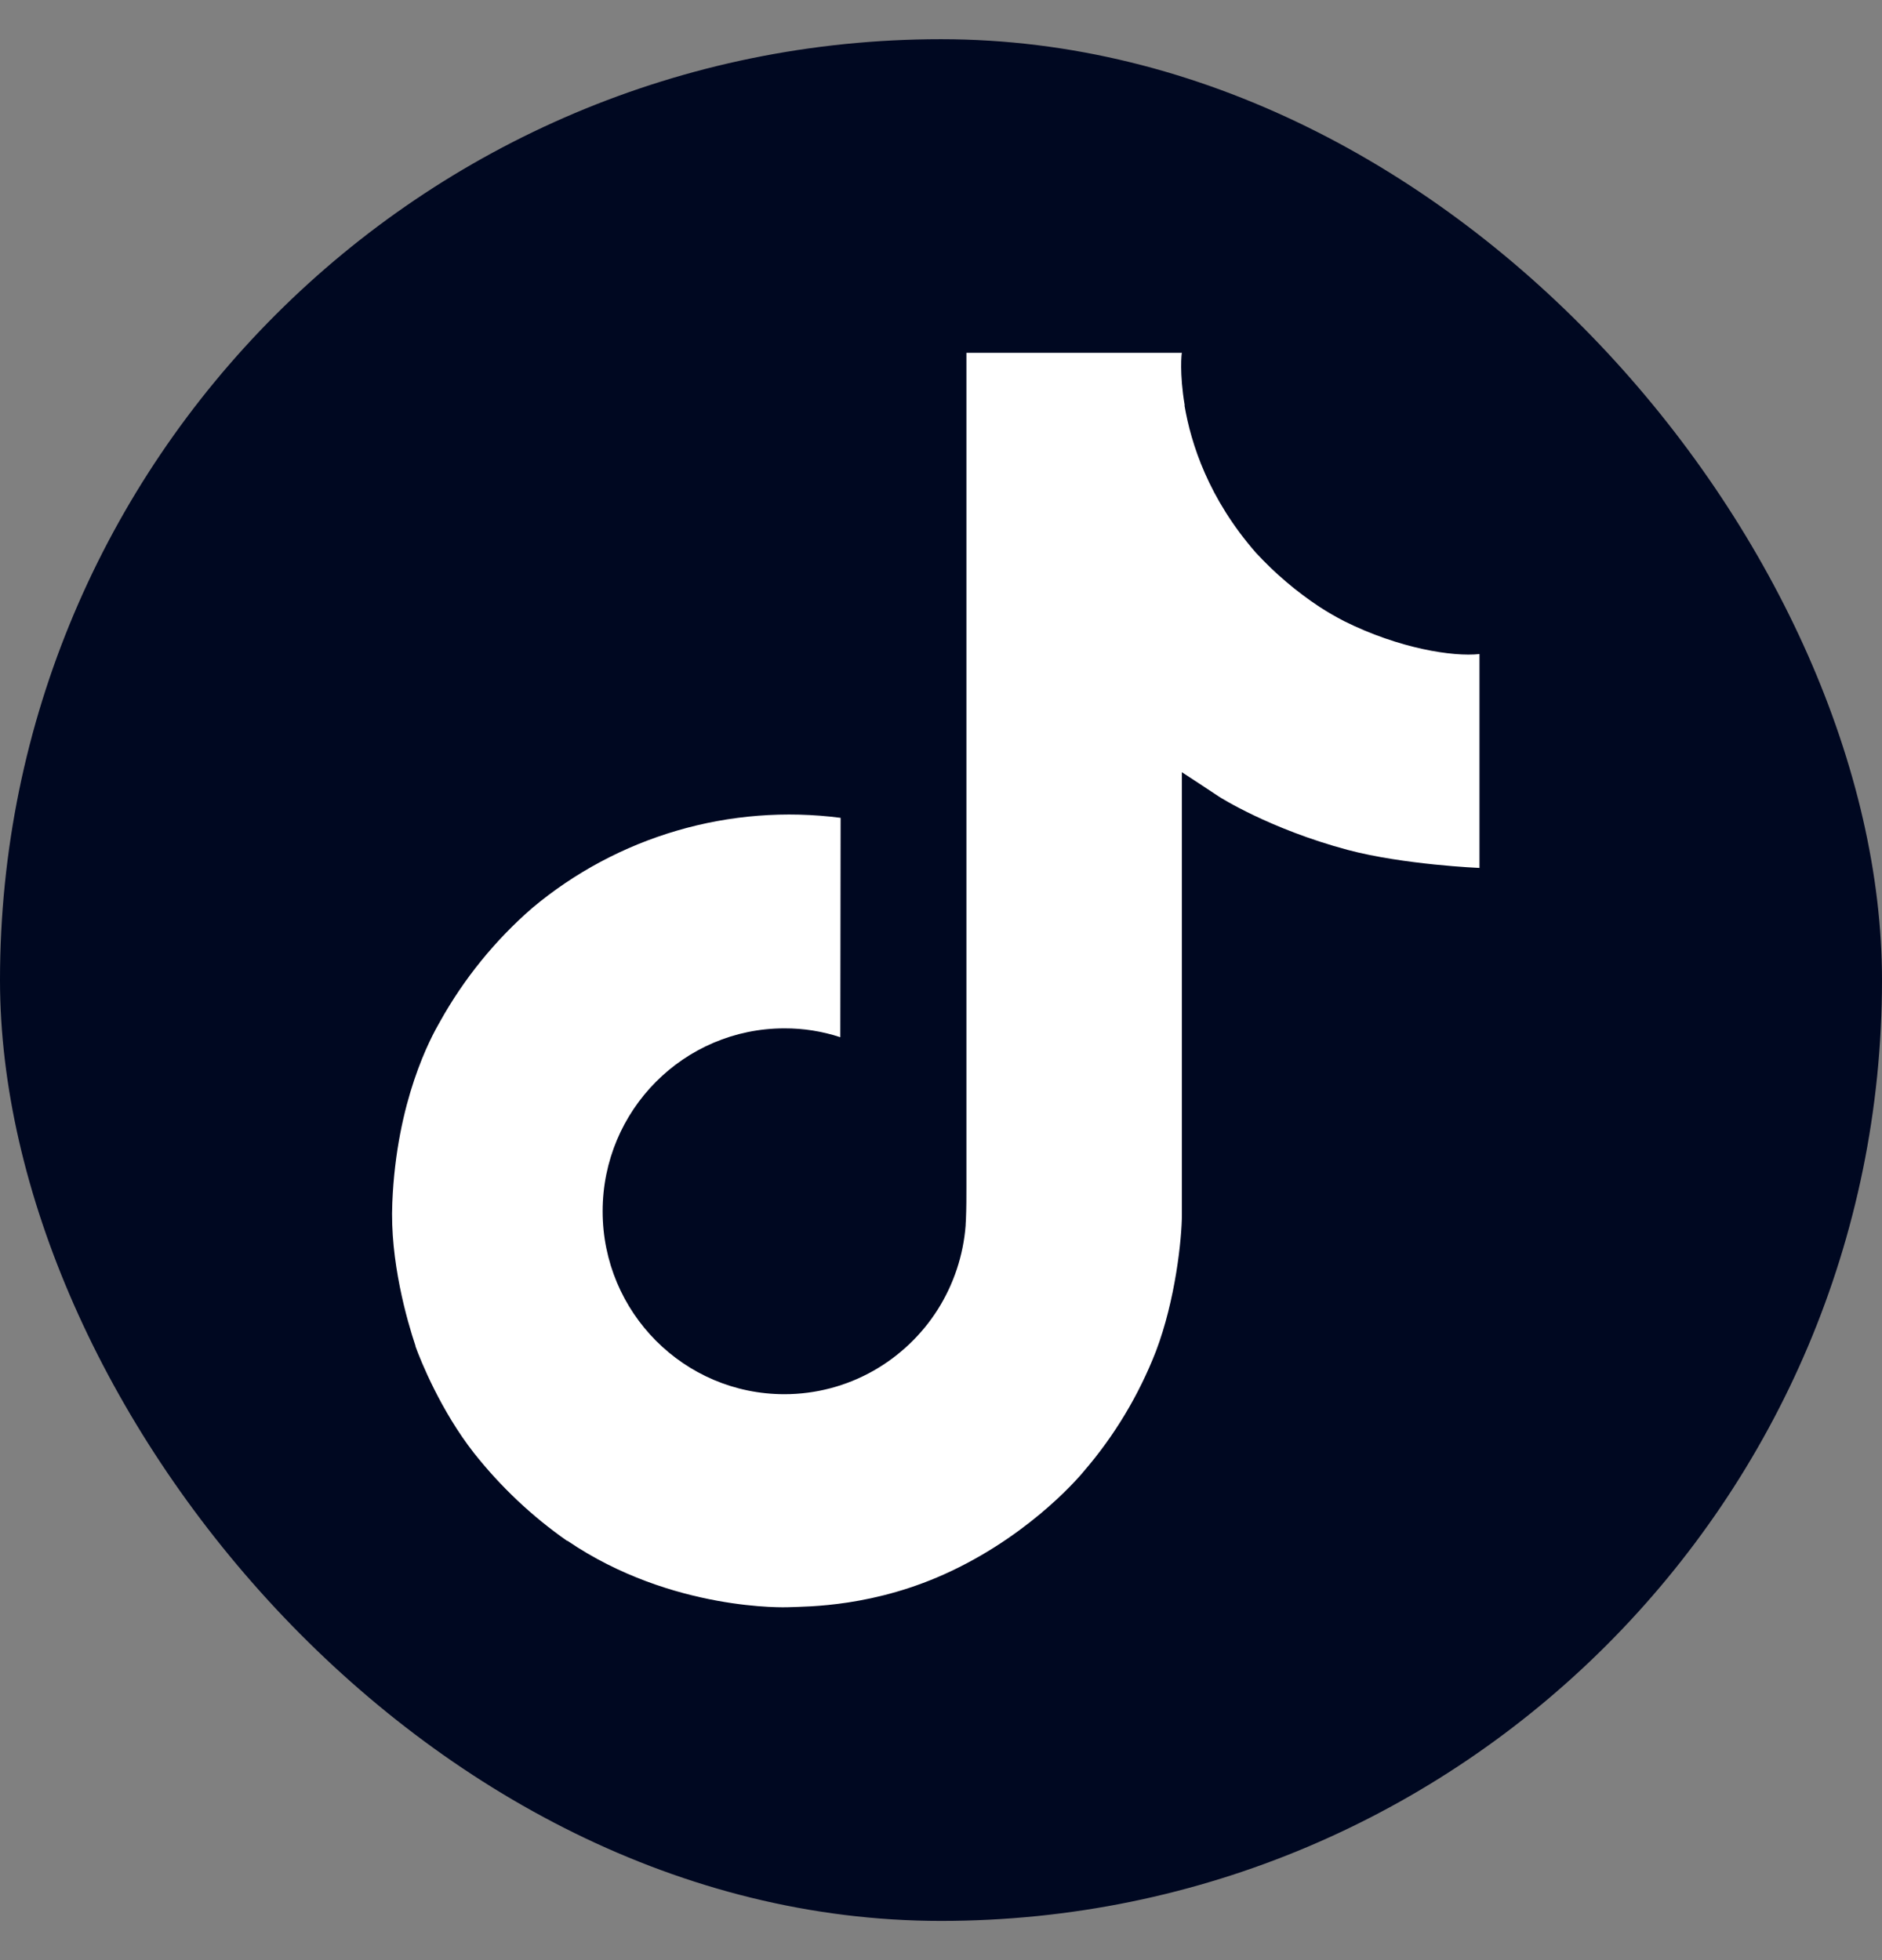
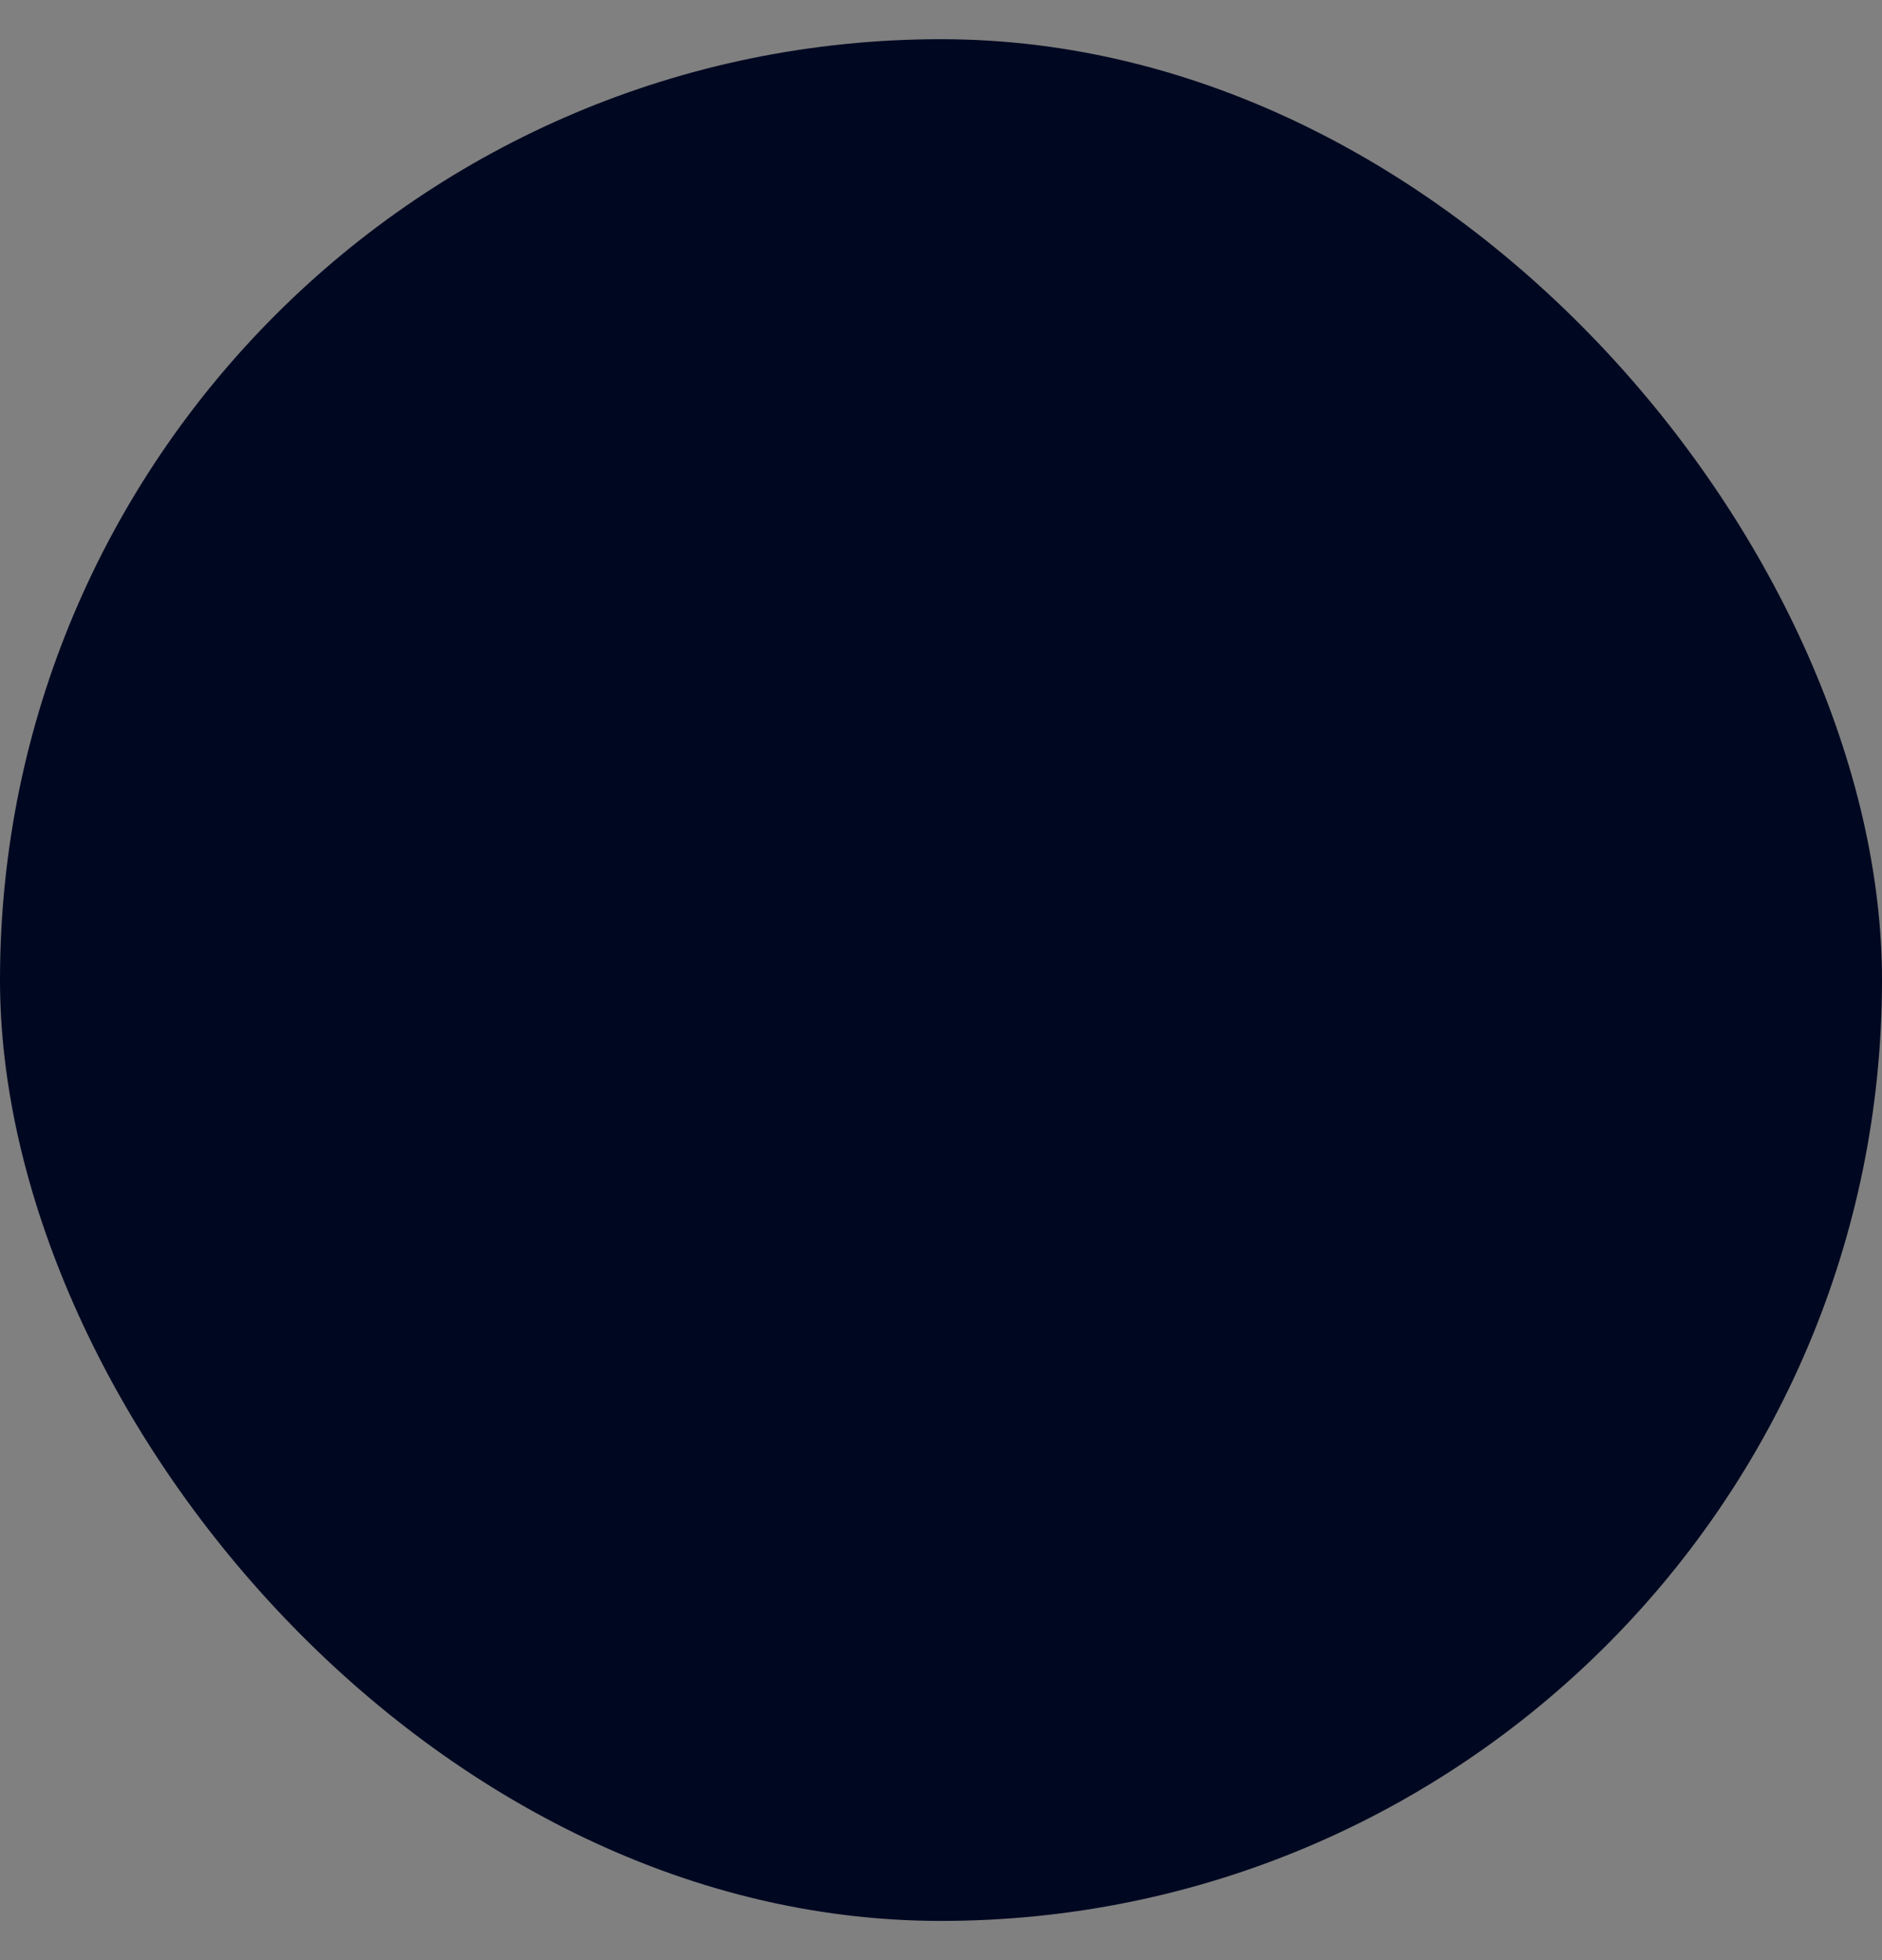
<svg xmlns="http://www.w3.org/2000/svg" width="24" height="25" viewBox="0 0 24 25" fill="none">
  <rect x="0" y="0" width="24" height="25" fill="#808080" stroke="none" />
  <rect y="0.5" width="24" height="24" rx="12" fill="#000821" />
-   <path d="M17.14 7.922C17.032 7.866 16.927 7.805 16.825 7.739C16.529 7.543 16.258 7.312 16.017 7.051C15.413 6.361 15.188 5.661 15.105 5.17H15.108C15.039 4.763 15.068 4.5 15.072 4.5H12.324V15.126C12.324 15.268 12.324 15.409 12.318 15.548C12.318 15.566 12.316 15.582 12.315 15.6C12.315 15.608 12.315 15.616 12.314 15.624C12.314 15.626 12.314 15.628 12.314 15.63C12.285 16.011 12.162 16.38 11.958 16.703C11.753 17.026 11.472 17.293 11.14 17.482C10.793 17.679 10.401 17.782 10.003 17.782C8.723 17.782 7.685 16.738 7.685 15.449C7.685 14.159 8.723 13.116 10.003 13.116C10.245 13.115 10.486 13.153 10.716 13.229L10.72 10.431C10.02 10.34 9.31 10.396 8.633 10.594C7.956 10.792 7.327 11.128 6.787 11.581C6.313 11.993 5.915 12.484 5.61 13.032C5.494 13.232 5.056 14.036 5.003 15.34C4.97 16.08 5.192 16.847 5.298 17.164V17.171C5.365 17.358 5.623 17.995 6.044 18.532C6.384 18.962 6.785 19.341 7.235 19.655V19.648L7.241 19.655C8.572 20.558 10.046 20.499 10.046 20.499C10.302 20.489 11.157 20.499 12.128 20.039C13.206 19.529 13.819 18.768 13.819 18.768C14.211 18.314 14.522 17.796 14.74 17.237C14.989 16.584 15.072 15.8 15.072 15.486V9.849C15.105 9.869 15.549 10.163 15.549 10.163C15.549 10.163 16.189 10.573 17.187 10.84C17.903 11.03 18.867 11.07 18.867 11.07V8.342C18.529 8.379 17.843 8.272 17.14 7.922Z" fill="white" />
</svg>